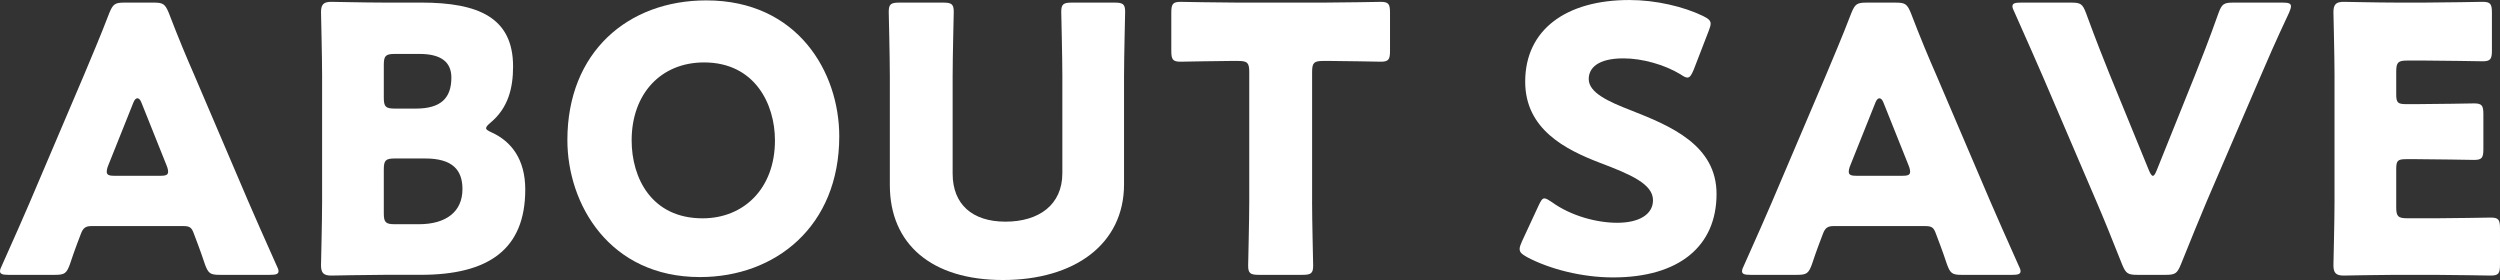
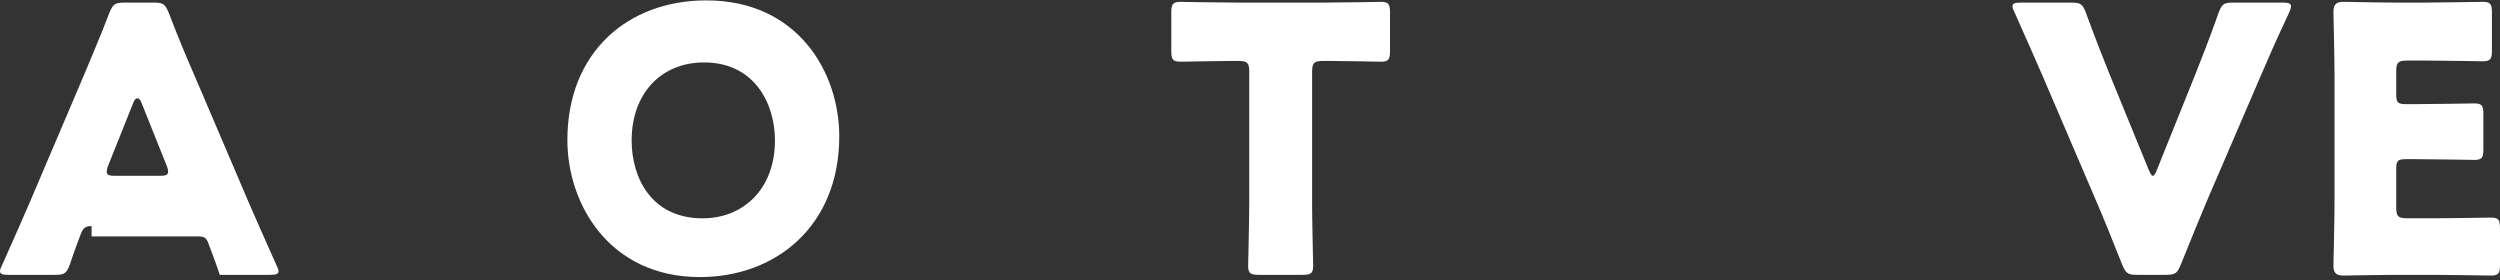
<svg xmlns="http://www.w3.org/2000/svg" version="1.1" id="レイヤー_1" x="0px" y="0px" width="126.784px" height="14.2px" viewBox="0 0 126.784 14.2" style="enable-background:new 0 0 126.784 14.2;" xml:space="preserve">
  <rect x="0" y="0" width="126.784" height="14.2" fill="#333333" stroke="none" />
  <g>
-     <path style="fill:#FFFFFF;" d="M4.645,11.465c-0.3,0-0.431,0.093-0.543,0.393c-0.131,0.356-0.281,0.712-0.561,1.555   c-0.169,0.45-0.263,0.525-0.75,0.525h-2.36C0.131,13.938,0,13.9,0,13.751c0-0.075,0.037-0.169,0.111-0.319   c0.694-1.555,1.068-2.398,1.388-3.147l2.753-6.463C4.607,2.96,5.058,1.93,5.545,0.655c0.187-0.449,0.281-0.523,0.768-0.523h1.48   c0.487,0,0.58,0.075,0.767,0.523c0.487,1.275,0.937,2.342,1.275,3.11l2.754,6.445c0.355,0.824,0.73,1.667,1.423,3.222   c0.076,0.15,0.113,0.243,0.113,0.319c0,0.149-0.131,0.187-0.431,0.187h-2.549c-0.487,0-0.58-0.075-0.749-0.525   c-0.281-0.843-0.431-1.199-0.561-1.555c-0.113-0.318-0.207-0.393-0.543-0.393H4.645z M5.488,8.393   C5.432,8.524,5.414,8.636,5.414,8.712c0,0.168,0.131,0.205,0.431,0.205h2.249c0.3,0,0.431-0.037,0.431-0.205   c0-0.075-0.02-0.187-0.076-0.319L7.174,5.207C7.118,5.058,7.043,4.983,6.969,4.983c-0.075,0-0.151,0.075-0.207,0.224L5.488,8.393z" />
-     <path style="fill:#FFFFFF;" d="M19.444,13.938c-0.861,0-2.511,0.037-2.641,0.037c-0.393,0-0.523-0.132-0.523-0.524   c0-0.131,0.055-2.211,0.055-3.204V3.821c0-0.992-0.055-3.072-0.055-3.203c0-0.394,0.131-0.525,0.523-0.525   c0.131,0,1.78,0.038,2.641,0.038h1.911c2.923,0,4.665,0.768,4.665,3.241c0,1.086-0.243,2.098-1.143,2.847   c-0.151,0.131-0.225,0.207-0.225,0.281c0,0.075,0.094,0.131,0.3,0.225c0.974,0.449,1.686,1.348,1.686,2.885   c0,3.034-1.855,4.327-5.301,4.327H19.444z M19.464,4.946c0,0.469,0.093,0.561,0.561,0.561h1.068c1.255,0,1.798-0.524,1.798-1.573   c0-0.787-0.525-1.199-1.611-1.199h-1.255c-0.469,0-0.561,0.094-0.561,0.562V4.946z M19.464,10.81c0,0.468,0.093,0.561,0.561,0.561   h1.217c1.386,0,2.211-0.637,2.211-1.779c0-0.975-0.505-1.555-1.891-1.555h-1.537c-0.469,0-0.561,0.094-0.561,0.562V10.81z" />
+     <path style="fill:#FFFFFF;" d="M4.645,11.465c-0.3,0-0.431,0.093-0.543,0.393c-0.131,0.356-0.281,0.712-0.561,1.555   c-0.169,0.45-0.263,0.525-0.75,0.525h-2.36C0.131,13.938,0,13.9,0,13.751c0-0.075,0.037-0.169,0.111-0.319   c0.694-1.555,1.068-2.398,1.388-3.147l2.753-6.463C4.607,2.96,5.058,1.93,5.545,0.655c0.187-0.449,0.281-0.523,0.768-0.523h1.48   c0.487,0,0.58,0.075,0.767,0.523c0.487,1.275,0.937,2.342,1.275,3.11l2.754,6.445c0.355,0.824,0.73,1.667,1.423,3.222   c0.076,0.15,0.113,0.243,0.113,0.319c0,0.149-0.131,0.187-0.431,0.187h-2.549c-0.281-0.843-0.431-1.199-0.561-1.555c-0.113-0.318-0.207-0.393-0.543-0.393H4.645z M5.488,8.393   C5.432,8.524,5.414,8.636,5.414,8.712c0,0.168,0.131,0.205,0.431,0.205h2.249c0.3,0,0.431-0.037,0.431-0.205   c0-0.075-0.02-0.187-0.076-0.319L7.174,5.207C7.118,5.058,7.043,4.983,6.969,4.983c-0.075,0-0.151,0.075-0.207,0.224L5.488,8.393z" />
    <path style="fill:#FFFFFF;" d="M42.562,6.913c0,4.571-3.241,7.138-7.063,7.138c-4.59,0-6.725-3.691-6.725-6.95   c0-4.459,3.072-7.081,7.043-7.081C40.464,0.019,42.562,3.672,42.562,6.913z M32.033,7.119c0,1.911,1.012,3.953,3.597,3.953   c2.08,0,3.671-1.499,3.671-3.953c0-1.855-1.03-3.953-3.597-3.953C33.513,3.166,32.033,4.759,32.033,7.119z" />
-     <path style="fill:#FFFFFF;" d="M57.004,9.348c0,3.035-2.511,4.852-6.144,4.852c-3.635,0-5.733-1.835-5.733-4.814V3.878   c0-0.993-0.056-3.147-0.056-3.278c0-0.393,0.113-0.468,0.543-0.468h2.211c0.431,0,0.543,0.075,0.543,0.468   c0,0.132-0.056,2.285-0.056,3.278v4.927c0,1.555,0.994,2.436,2.679,2.436c1.704,0,2.885-0.862,2.885-2.454V3.878   c0-0.993-0.056-3.147-0.056-3.278c0-0.393,0.113-0.468,0.543-0.468h2.154c0.431,0,0.543,0.075,0.543,0.468   c0,0.132-0.056,2.285-0.056,3.278V9.348z" />
    <path style="fill:#FFFFFF;" d="M66.54,10.191c0,0.993,0.055,3.147,0.055,3.278c0,0.394-0.111,0.469-0.543,0.469h-2.209   c-0.432,0-0.545-0.075-0.545-0.469c0-0.131,0.056-2.285,0.056-3.278V3.652c0-0.468-0.093-0.561-0.561-0.561h-0.394   c-0.674,0-2.398,0.038-2.529,0.038c-0.393,0-0.469-0.113-0.469-0.544V0.637c0-0.431,0.076-0.543,0.469-0.543   c0.131,0,2.024,0.038,2.905,0.038h4.346c0.881,0,2.772-0.038,2.905-0.038c0.393,0,0.467,0.113,0.467,0.543v1.948   c0,0.431-0.075,0.544-0.467,0.544c-0.132,0-1.855-0.038-2.53-0.038h-0.393c-0.469,0-0.561,0.094-0.561,0.561V10.191z" />
-     <path style="fill:#FFFFFF;" d="M87.052,9.835c0,2.66-1.911,4.234-5.246,4.234c-1.592,0-3.241-0.431-4.364-1.03   c-0.263-0.15-0.376-0.243-0.376-0.412c0-0.094,0.038-0.205,0.113-0.374l0.843-1.817c0.113-0.243,0.187-0.375,0.3-0.375   c0.094,0,0.207,0.075,0.376,0.187c0.956,0.694,2.266,1.05,3.315,1.05c1.124,0,1.817-0.431,1.817-1.143   c0-0.825-1.143-1.312-2.678-1.893c-1.762-0.674-3.804-1.704-3.804-4.121c0-2.641,2.08-4.14,5.283-4.14   c1.35,0,2.754,0.337,3.728,0.806c0.263,0.131,0.394,0.225,0.394,0.393c0,0.094-0.038,0.206-0.094,0.355l-0.767,1.986   c-0.113,0.262-0.189,0.393-0.319,0.393c-0.093,0-0.187-0.056-0.356-0.169C84.41,3.278,83.286,2.96,82.33,2.96   c-1.292,0-1.76,0.487-1.76,1.048c0,0.694,0.992,1.143,2.154,1.593C84.728,6.388,87.052,7.362,87.052,9.835z" />
-     <path style="fill:#FFFFFF;" d="M92.99,11.465c-0.3,0-0.431,0.093-0.543,0.393c-0.131,0.356-0.281,0.712-0.561,1.555   c-0.169,0.45-0.263,0.525-0.75,0.525h-2.36c-0.3,0-0.431-0.038-0.431-0.187c0-0.075,0.037-0.169,0.111-0.319   c0.694-1.555,1.068-2.398,1.388-3.147l2.753-6.463c0.356-0.861,0.806-1.891,1.293-3.166c0.187-0.449,0.281-0.523,0.768-0.523h1.48   c0.487,0,0.58,0.075,0.767,0.523c0.487,1.275,0.937,2.342,1.275,3.11l2.754,6.445c0.355,0.824,0.73,1.667,1.423,3.222   c0.076,0.15,0.113,0.243,0.113,0.319c0,0.149-0.131,0.187-0.431,0.187H99.49c-0.487,0-0.58-0.075-0.749-0.525   c-0.281-0.843-0.431-1.199-0.561-1.555c-0.113-0.318-0.207-0.393-0.543-0.393H92.99z M93.833,8.393   c-0.056,0.132-0.075,0.243-0.075,0.319c0,0.168,0.131,0.205,0.431,0.205h2.249c0.3,0,0.431-0.037,0.431-0.205   c0-0.075-0.02-0.187-0.076-0.319l-1.274-3.185c-0.056-0.149-0.131-0.224-0.205-0.224s-0.151,0.075-0.207,0.224L93.833,8.393z" />
    <path style="fill:#FFFFFF;" d="M111.911,10.21c-0.356,0.861-0.806,1.929-1.312,3.203c-0.187,0.45-0.281,0.525-0.768,0.525h-1.442   c-0.487,0-0.581-0.075-0.768-0.525c-0.505-1.274-0.936-2.342-1.292-3.166l-2.698-6.295c-0.374-0.861-0.768-1.76-1.462-3.315   c-0.075-0.15-0.111-0.243-0.111-0.318c0-0.151,0.131-0.187,0.431-0.187h2.547c0.487,0,0.581,0.075,0.75,0.523   c0.543,1.48,0.899,2.361,1.199,3.11l1.986,4.852c0.075,0.187,0.149,0.3,0.205,0.3c0.076,0,0.131-0.113,0.207-0.3l1.929-4.796   c0.318-0.805,0.674-1.686,1.199-3.166c0.169-0.449,0.262-0.523,0.749-0.523h2.492c0.3,0,0.431,0.037,0.431,0.187   c0,0.075-0.037,0.187-0.093,0.318c-0.732,1.555-1.124,2.473-1.462,3.26L111.911,10.21z" />
    <path style="fill:#FFFFFF;" d="M123.412,11.071c0.881,0,2.772-0.037,2.905-0.037c0.393,0,0.467,0.112,0.467,0.543v1.855   c0,0.431-0.075,0.543-0.467,0.543c-0.132,0-2.024-0.037-2.905-0.037h-1.911c-0.861,0-2.511,0.037-2.641,0.037   c-0.393,0-0.523-0.132-0.523-0.524c0-0.131,0.055-2.211,0.055-3.204V3.821c0-0.992-0.055-3.072-0.055-3.203   c0-0.394,0.131-0.525,0.523-0.525c0.131,0,1.78,0.038,2.641,0.038H123c0.881,0,2.774-0.038,2.905-0.038   c0.393,0,0.469,0.113,0.469,0.543v1.929c0,0.431-0.076,0.543-0.469,0.543c-0.131,0-2.024-0.037-2.905-0.037h-0.918   c-0.469,0-0.561,0.093-0.561,0.561v1.143c0,0.431,0.075,0.506,0.505,0.506h0.543c0.881,0,2.772-0.037,2.905-0.037   c0.393,0,0.467,0.113,0.467,0.543v1.78c0,0.431-0.075,0.543-0.467,0.543c-0.132,0-2.024-0.038-2.905-0.038h-0.543   c-0.431,0-0.505,0.075-0.505,0.506v1.93c0,0.468,0.093,0.561,0.561,0.561H123.412z" />
  </g>
</svg>